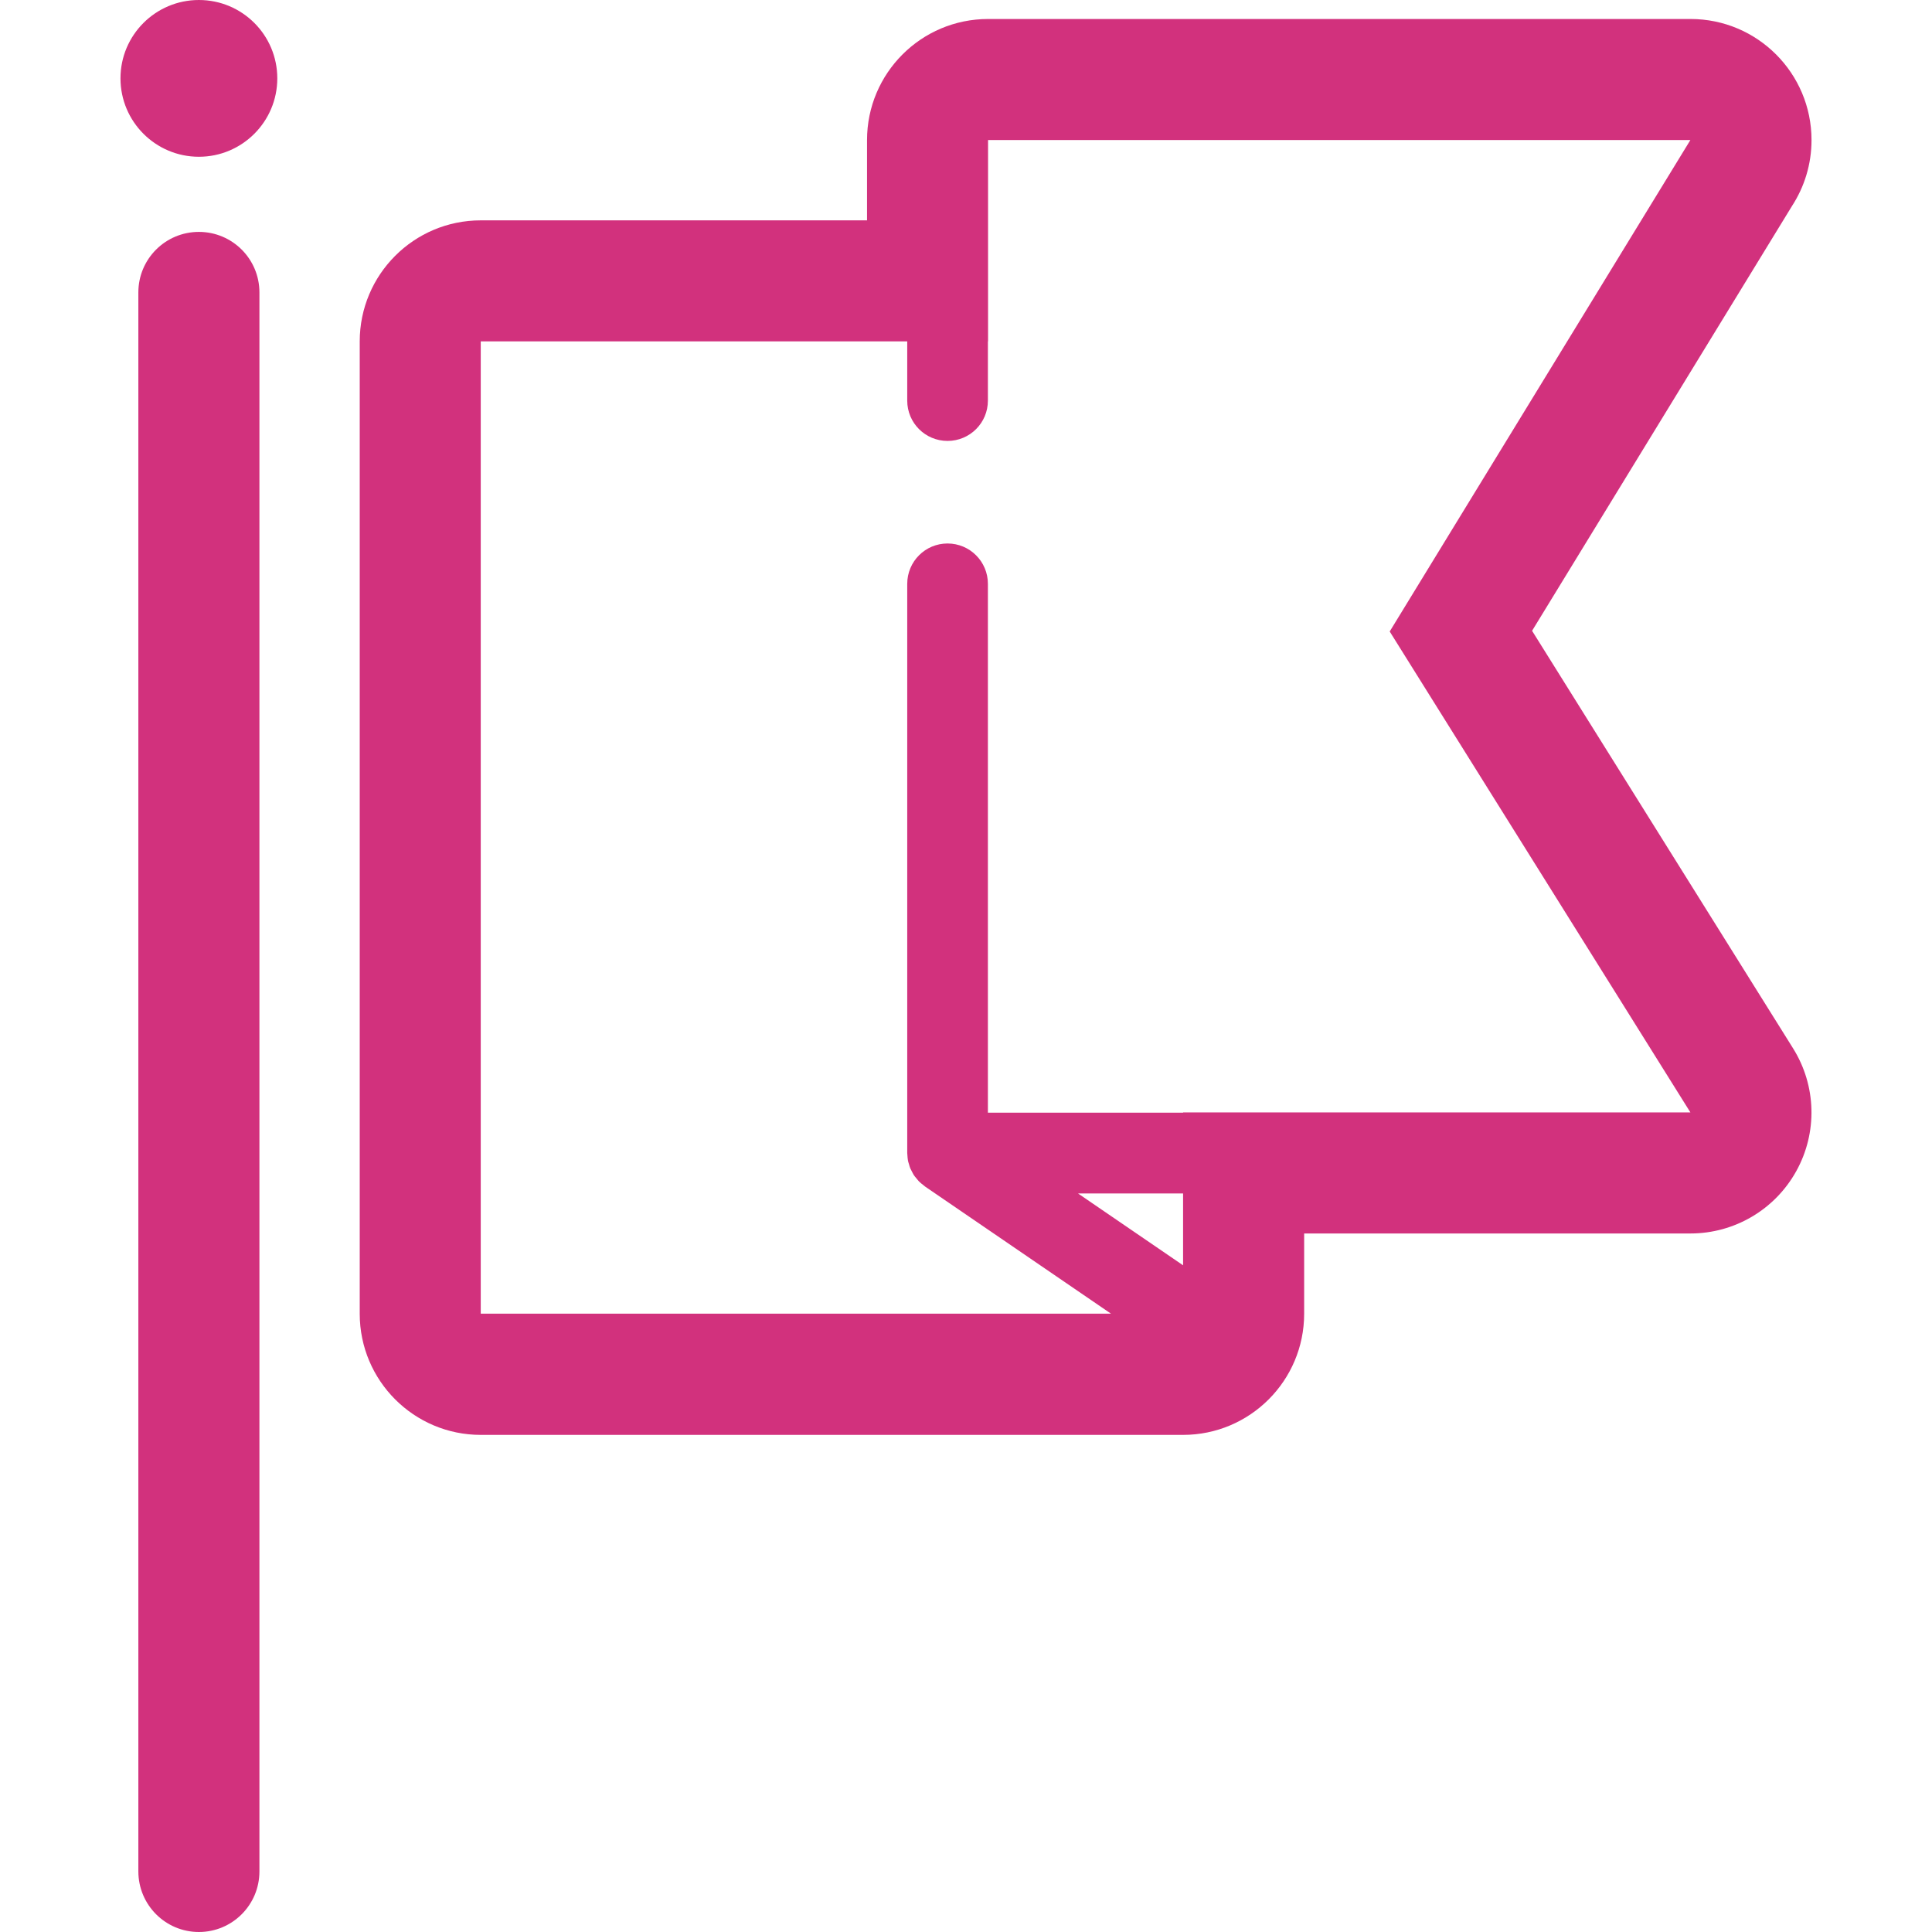
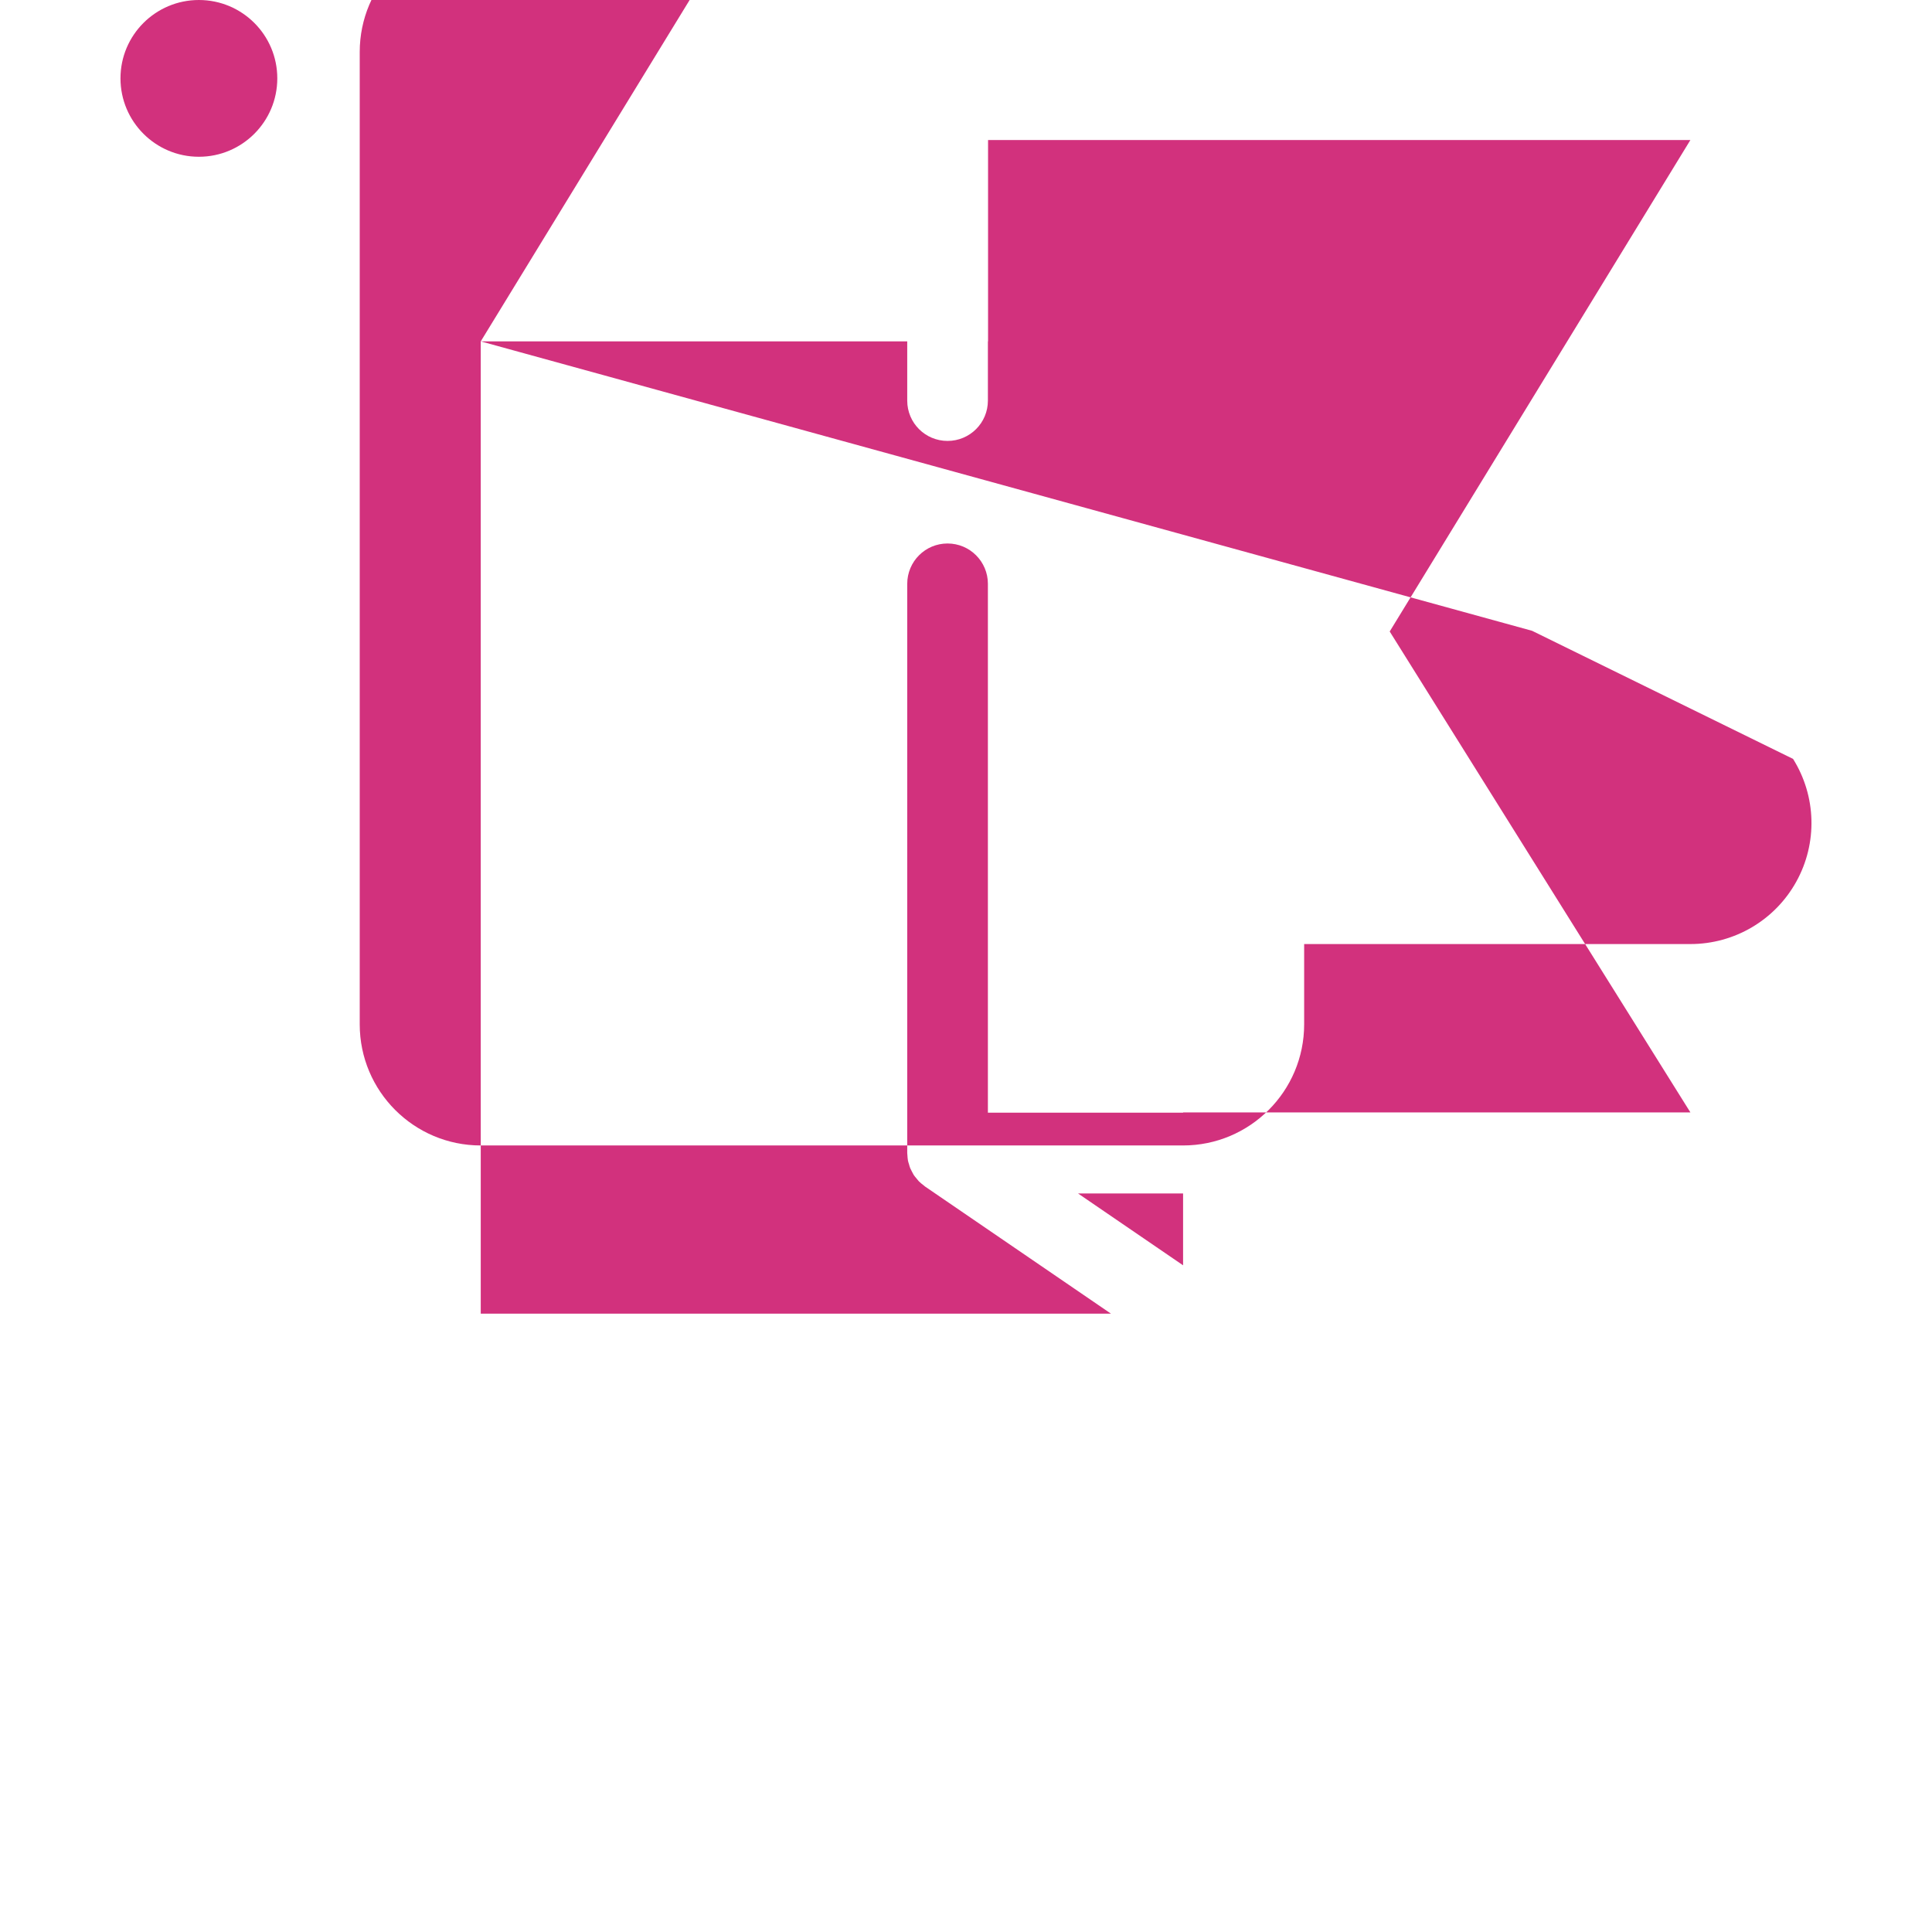
<svg xmlns="http://www.w3.org/2000/svg" version="1.1" id="Layer_1" x="0px" y="0px" viewBox="0 0 36 36" style="fill: #d2317d;enable-background:new 0 0 36 36;" xml:space="preserve">
  <g id="Page-1">
    <g id="Main-1-a" transform="translate(-892, -615)">
      <g id="Group-2" transform="translate(870, 216)">
        <g id="Group-9" transform="translate(0, 366)">
          <g id="Group-8" transform="translate(22, 33)">
-             <path id="Fill-1" d="M22.045,23.577l-1.958-1.339h1.958V23.577z M8.958,6.361h7.947v1.104c0,0.416,0.336,0.751,0.751,0.751       c0.416,0,0.752-0.336,0.752-0.751V6.361h0.003V2.609h13.087l-5.603,9.158l5.603,8.961h-9.453v0.005h-3.637v-9.854       c0-0.415-0.336-0.752-0.752-0.752c-0.415,0-0.751,0.336-0.751,0.752V21.48v0.001v0.004c0,0.012,0.003,0.024,0.003,0.038       c0.002,0.035,0.005,0.071,0.011,0.106c0.005,0.024,0.013,0.046,0.02,0.069c0.007,0.024,0.012,0.047,0.022,0.07       c0.01,0.023,0.022,0.044,0.033,0.066c0.012,0.021,0.022,0.044,0.035,0.064c0.014,0.022,0.032,0.04,0.048,0.06       c0.015,0.017,0.028,0.036,0.044,0.053c0.028,0.029,0.06,0.053,0.092,0.078c0.007,0.004,0.012,0.011,0.019,0.016l0.002,0.002       c0.001,0,0.002,0.001,0.003,0.002l3.464,2.369H8.958V6.361z M28.548,11.754l4.843-7.915c0.23-0.354,0.364-0.776,0.364-1.229       c0-1.246-1.009-2.256-2.254-2.256h-0.002H18.412c-1.246,0-2.256,1.01-2.256,2.256v1.496H8.958c-1.245,0-2.255,1.01-2.255,2.256       v18.118c0,1.246,1.01,2.257,2.255,2.257h13.087c1.245,0,2.256-1.011,2.256-2.257v-1.496h7.198c0.82,0,1.575-0.445,1.972-1.162       c0.398-0.717,0.375-1.593-0.06-2.288L28.548,11.754z" />
-             <path id="Fill-3" d="M3.706,4.321c-0.623,0-1.128,0.504-1.128,1.128v29.423C2.579,35.495,3.083,36,3.706,36       c0.623,0,1.128-0.505,1.128-1.128V5.449C4.834,4.825,4.329,4.321,3.706,4.321" />
+             <path id="Fill-1" d="M22.045,23.577l-1.958-1.339h1.958V23.577z M8.958,6.361h7.947v1.104c0,0.416,0.336,0.751,0.751,0.751       c0.416,0,0.752-0.336,0.752-0.751V6.361h0.003V2.609h13.087l-5.603,9.158l5.603,8.961h-9.453v0.005h-3.637v-9.854       c0-0.415-0.336-0.752-0.752-0.752c-0.415,0-0.751,0.336-0.751,0.752V21.48v0.001v0.004c0,0.012,0.003,0.024,0.003,0.038       c0.002,0.035,0.005,0.071,0.011,0.106c0.005,0.024,0.013,0.046,0.02,0.069c0.007,0.024,0.012,0.047,0.022,0.07       c0.01,0.023,0.022,0.044,0.033,0.066c0.012,0.021,0.022,0.044,0.035,0.064c0.014,0.022,0.032,0.04,0.048,0.06       c0.015,0.017,0.028,0.036,0.044,0.053c0.028,0.029,0.06,0.053,0.092,0.078c0.007,0.004,0.012,0.011,0.019,0.016l0.002,0.002       c0.001,0,0.002,0.001,0.003,0.002l3.464,2.369H8.958V6.361z l4.843-7.915c0.23-0.354,0.364-0.776,0.364-1.229       c0-1.246-1.009-2.256-2.254-2.256h-0.002H18.412c-1.246,0-2.256,1.01-2.256,2.256v1.496H8.958c-1.245,0-2.255,1.01-2.255,2.256       v18.118c0,1.246,1.01,2.257,2.255,2.257h13.087c1.245,0,2.256-1.011,2.256-2.257v-1.496h7.198c0.82,0,1.575-0.445,1.972-1.162       c0.398-0.717,0.375-1.593-0.06-2.288L28.548,11.754z" />
            <path id="Fill-5" d="M3.706,0C2.899,0,2.245,0.654,2.245,1.46c0,0.806,0.654,1.461,1.461,1.461S5.167,2.266,5.167,1.46       C5.167,0.654,4.514,0,3.706,0" />
          </g>
        </g>
      </g>
    </g>
  </g>
</svg>